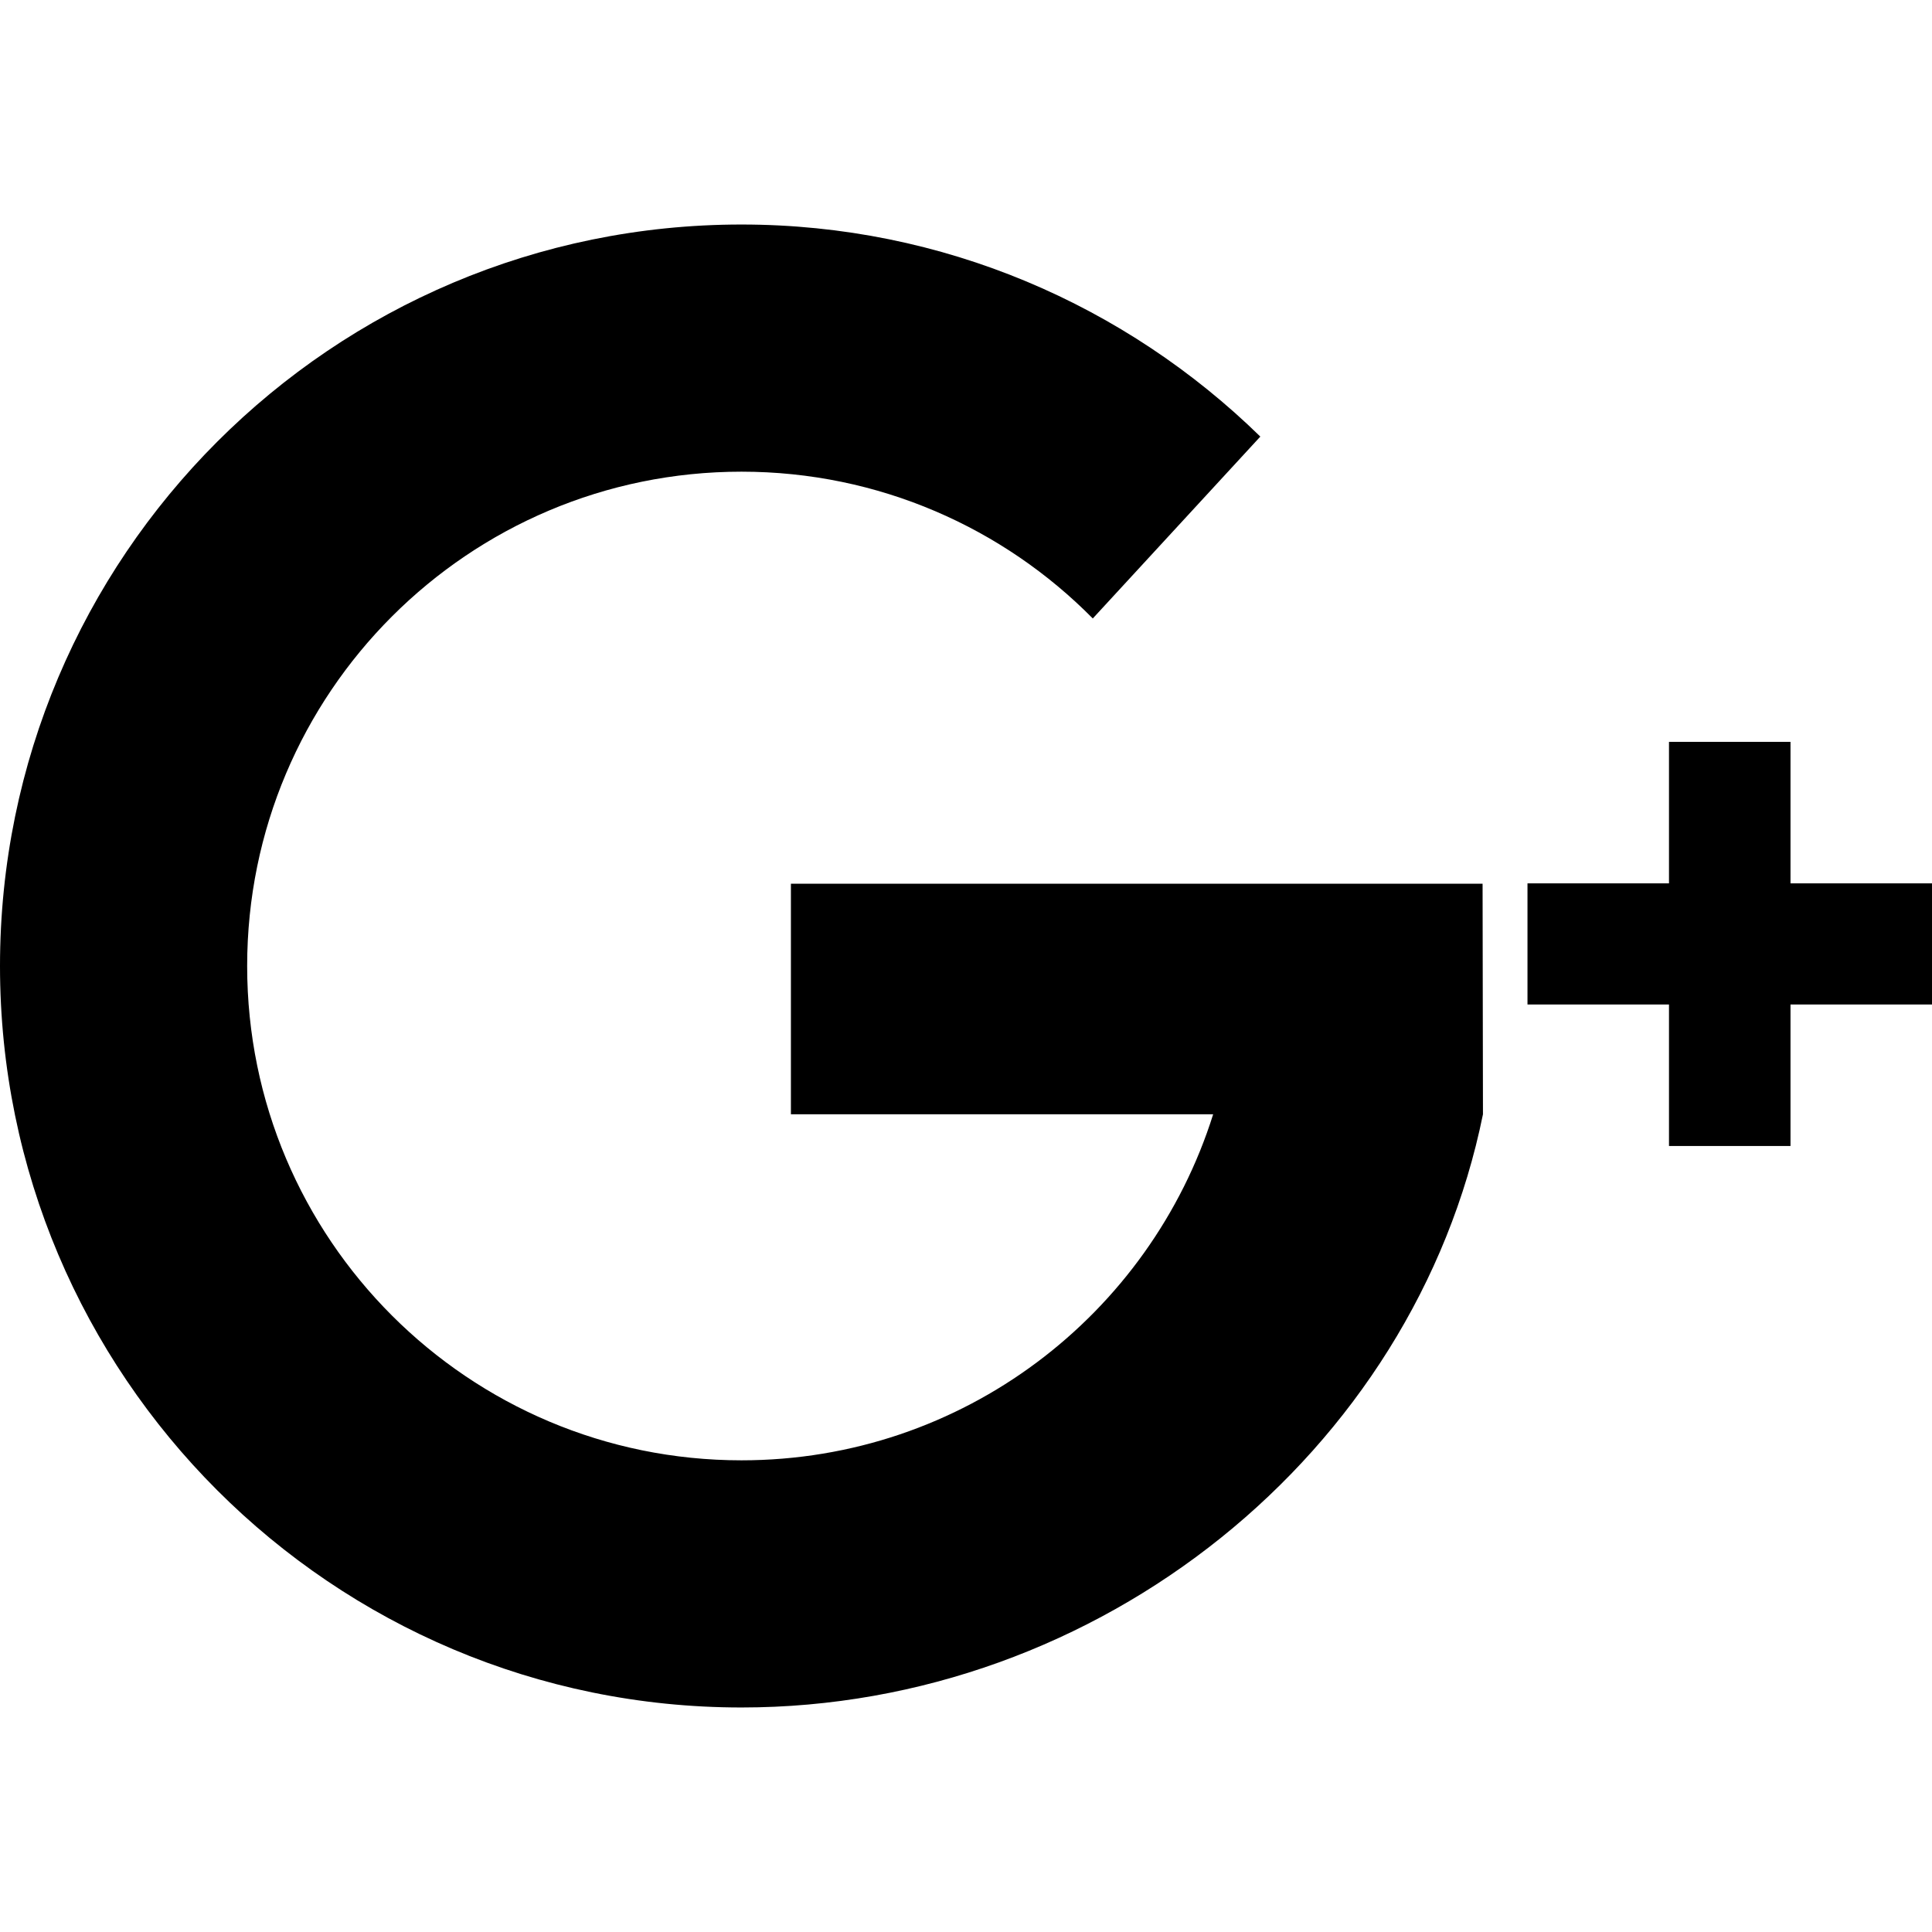
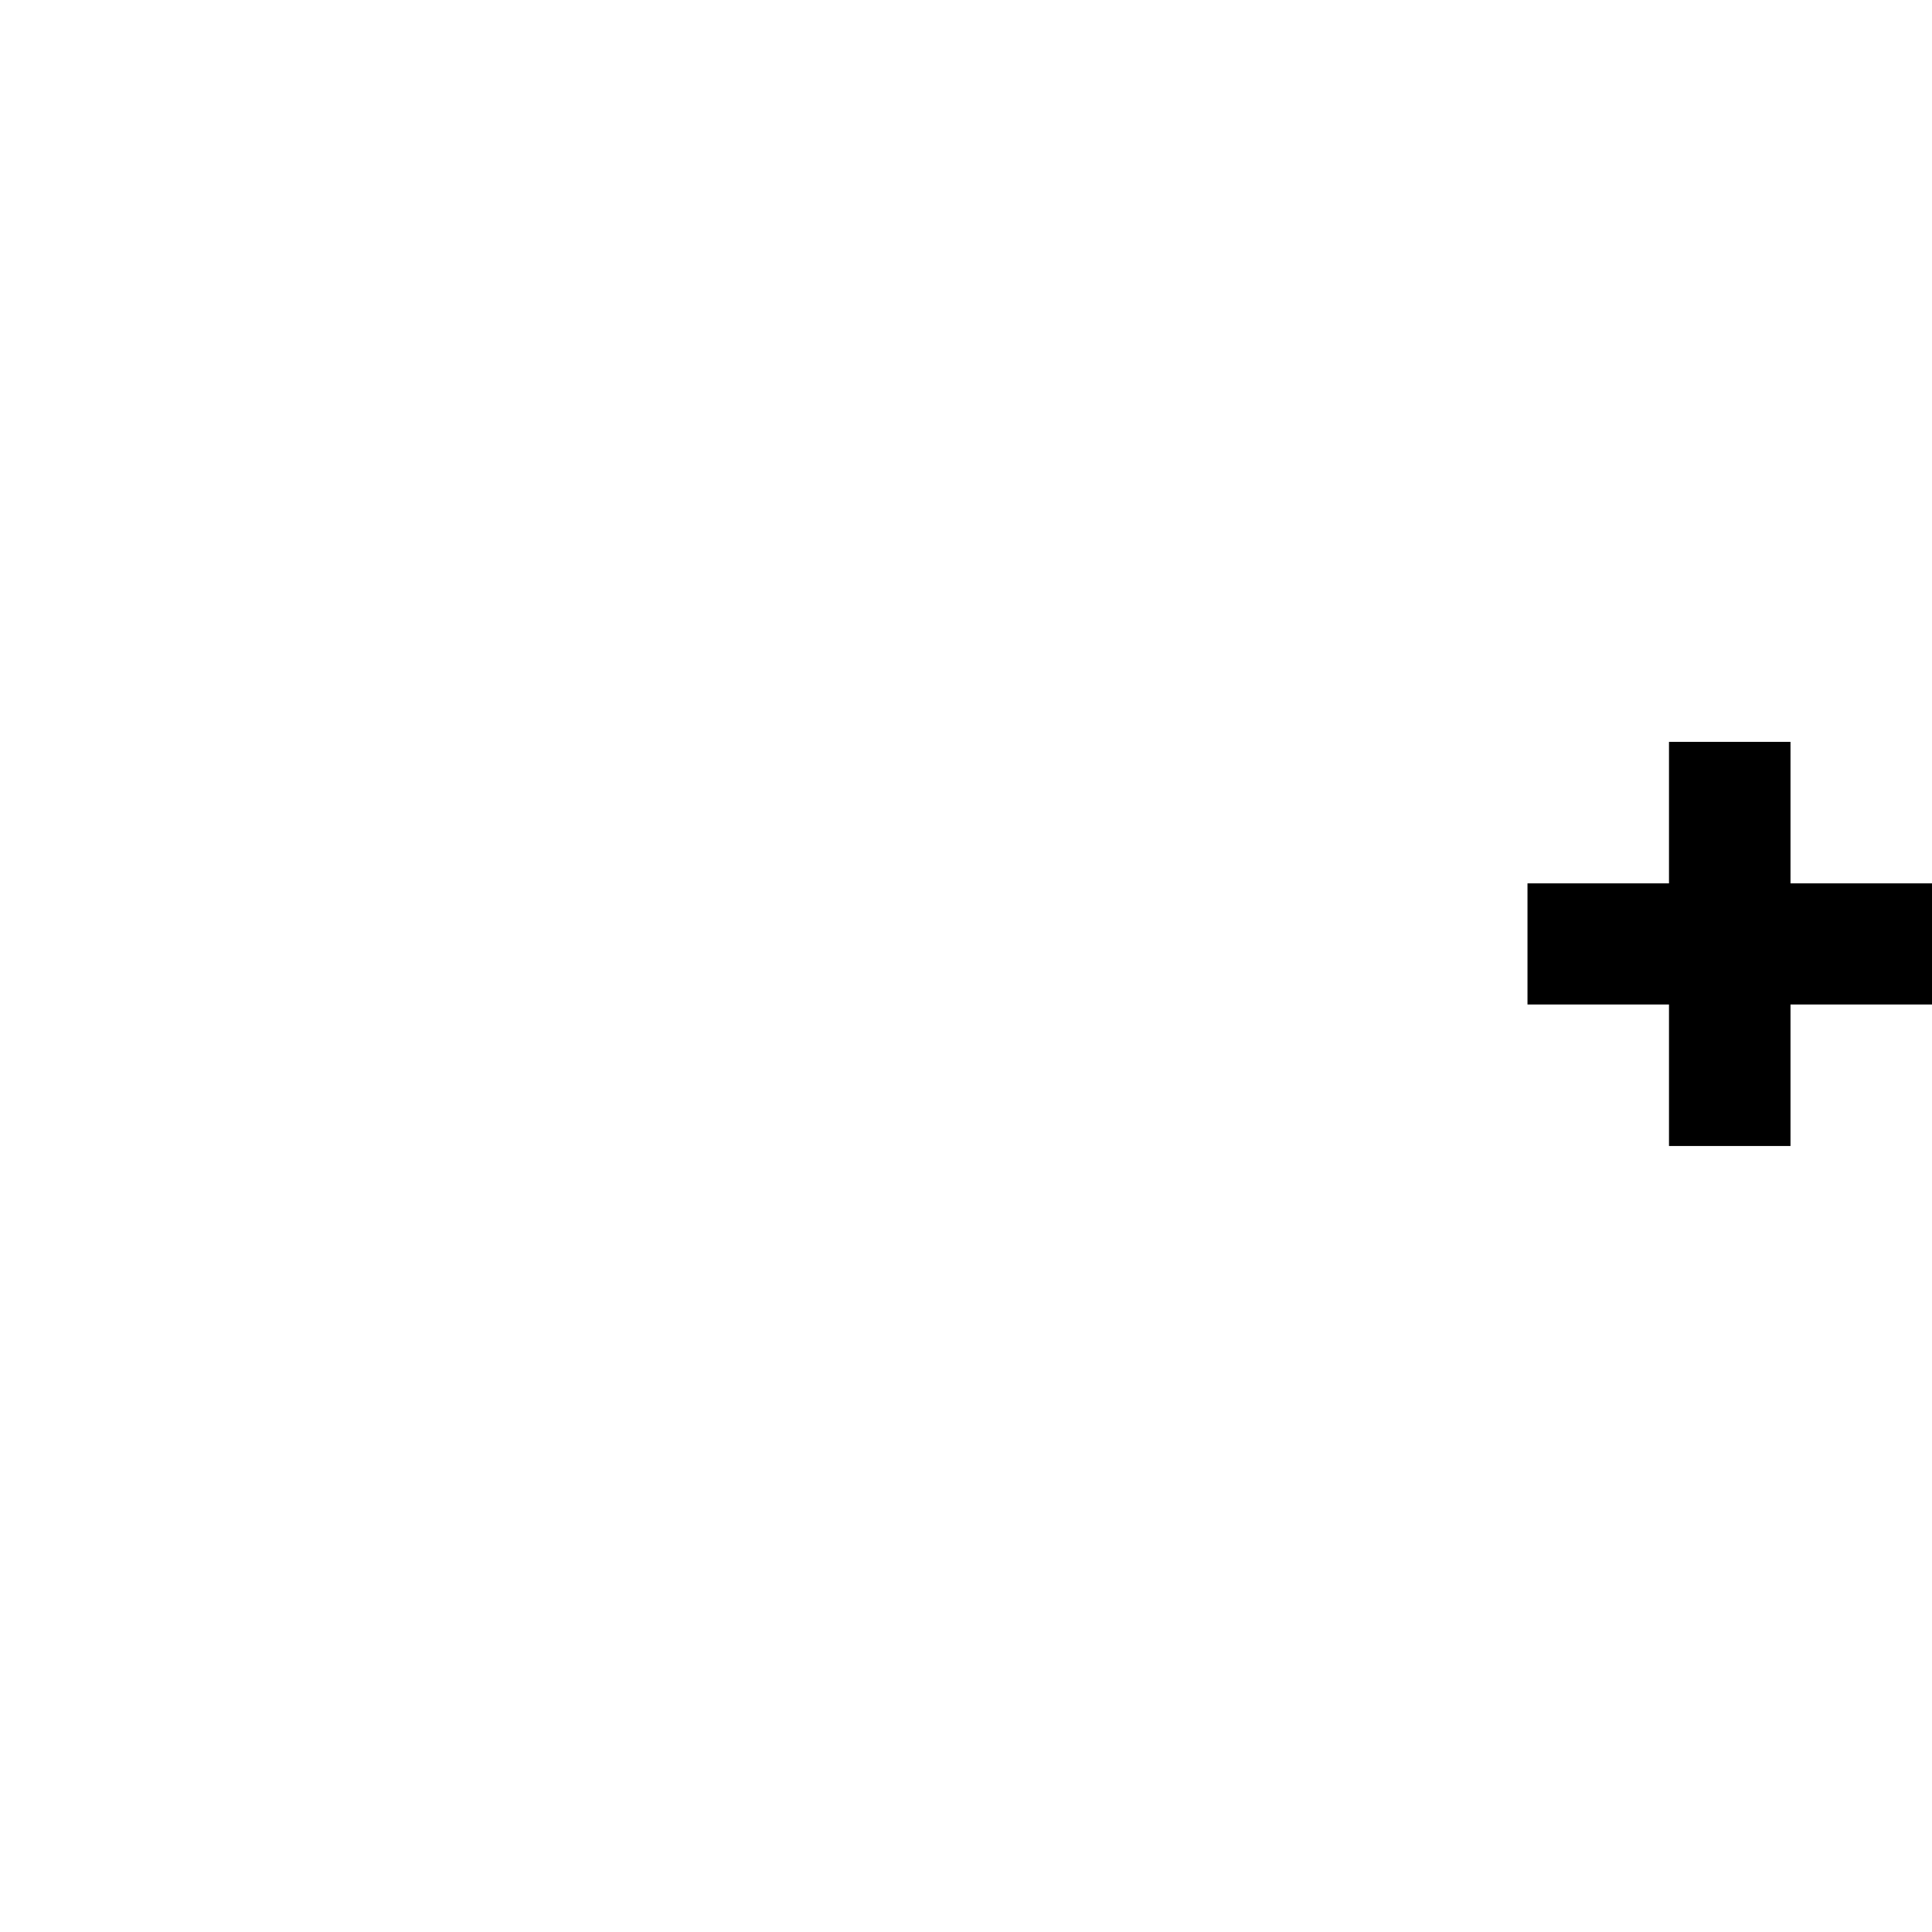
<svg xmlns="http://www.w3.org/2000/svg" version="1.1" id="Capa_1" x="0px" y="0px" viewBox="0 0 512 512" style="enable-background:new 0 0 512 512;" xml:space="preserve">
  <g>
    <g>
      <g>
-         <path d="M392.9,234.2H209.6v61.1h111.9c-16.7,53.1-66.3,91.7-125,91.7c-72.3,0-131-58.6-131-131c0-72.3,58.6-131,131-131     c36.4,0,69.4,14.9,93.1,38.9l44.4-48.2C298.5,81,250,59.5,196.5,59.5C88,59.5,0,147.5,0,256s88,196.5,196.5,196.5     c95,0,178.3-67.5,196.5-157.2L392.9,234.2L392.9,234.2L392.9,234.2z" />
        <polygon points="512,234.1 474.5,234.1 474.5,196.6 442.3,196.6 442.3,234.1 404.8,234.1 404.8,266.2 442.3,266.2 442.3,303.7      474.5,303.7 474.5,266.2 512,266.2    " />
      </g>
    </g>
  </g>
</svg>